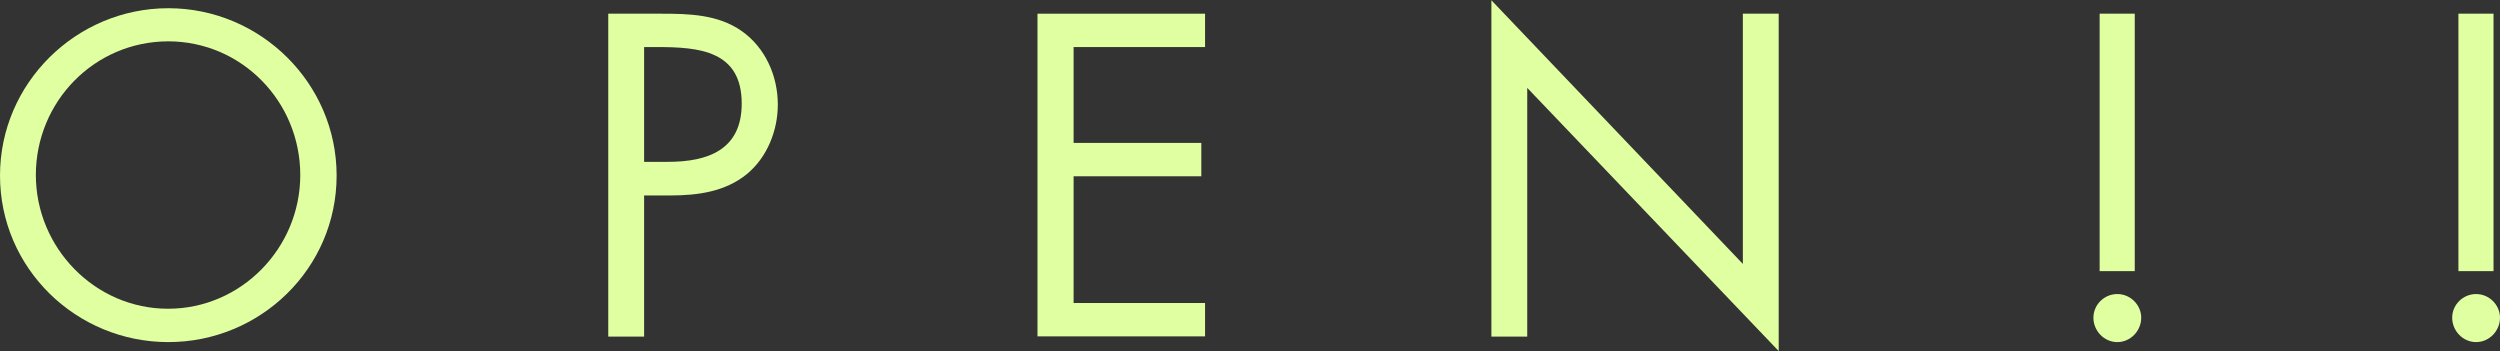
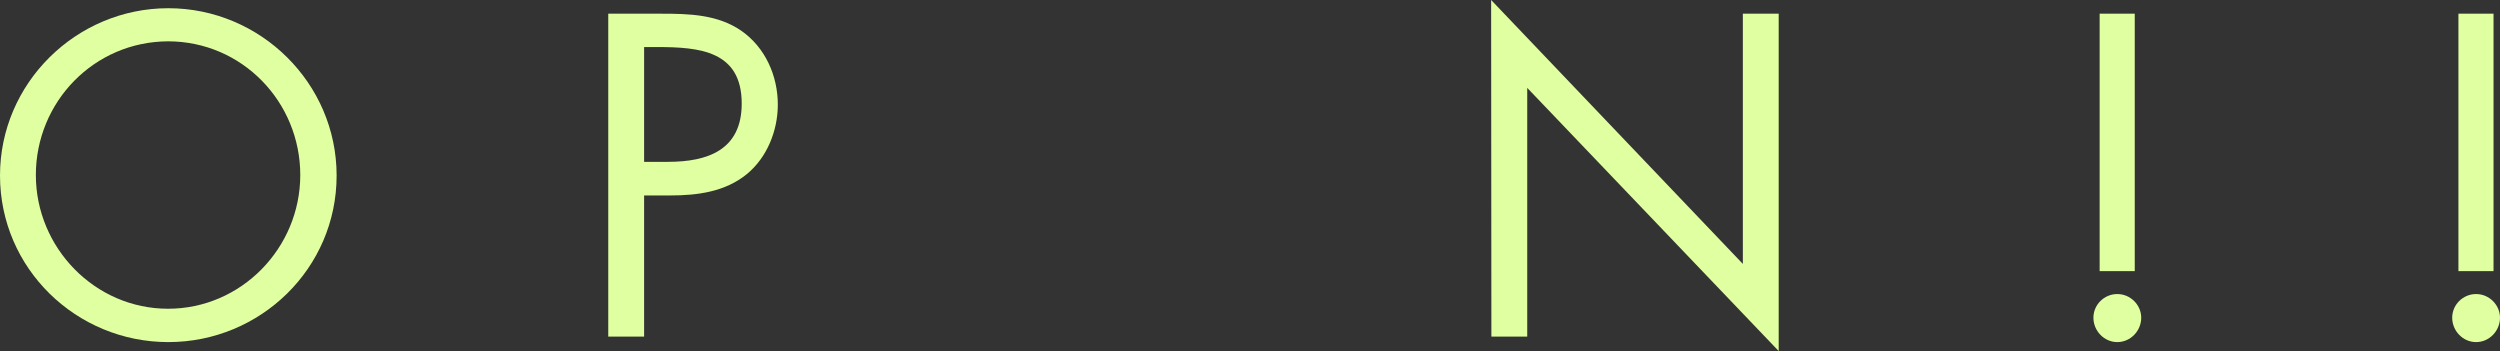
<svg xmlns="http://www.w3.org/2000/svg" enable-background="new 0 0 1004.1 141" viewBox="0 0 1004.1 141">
  <rect x="0" y="0" width="1004.1" height="141" fill="#333333" stroke="none" />
  <g fill="#dfffa0">
    <path d="m135.2 70.5c0 37.3-30.6 66.9-67.6 66.9s-67.6-29.6-67.6-66.9c0-37.1 30.6-67.2 67.6-67.2s67.6 30.1 67.6 67.2zm-120.8-.2c0 29.2 23.7 53.7 53.1 53.7s53.1-24.4 53.1-53.7c0-29.4-23.4-53.7-53.1-53.7-29.7.1-53.1 24.3-53.1 53.7z" />
    <path d="m258.7 135.2h-14.4v-129.7h21.3c11.2 0 22.7.3 32.2 6.9 9.6 6.7 14.6 18.1 14.6 29.6 0 10.5-4.3 21.2-12.4 27.9-8.8 7.2-20 8.6-30.8 8.6h-10.5zm0-70.2h9.6c16 0 29.6-4.8 29.6-23.4 0-21.2-17-22.7-33.9-22.7h-5.3z" />
-     <path d="m416.8 5.5h67.2v13.4h-52.8v38.5h51.3v13.4h-51.3v50.9h52.8v13.4h-67.3v-129.6z" />
-     <path d="m598.9 0 101.1 106v-100.5h14.4v135.5l-101-105.7v99.9h-14.4v-135.2z" />
+     <path d="m598.9 0 101.1 106v-100.5h14.4v135.5l-101-105.7v99.9h-14.4z" />
    <path d="m860 127.6c0 5.3-4.3 9.8-9.6 9.8s-9.6-4.5-9.6-9.8c0-5.2 4.3-9.5 9.6-9.5s9.6 4.4 9.6 9.5zm-16.7-122.1h14.1v103.4h-14.1z" />
    <path d="m1004.1 127.6c0 5.3-4.3 9.8-9.6 9.8s-9.6-4.5-9.6-9.8c0-5.2 4.3-9.5 9.6-9.5s9.6 4.4 9.6 9.5zm-16.7-122.1h14.1v103.4h-14.1z" />
  </g>
</svg>